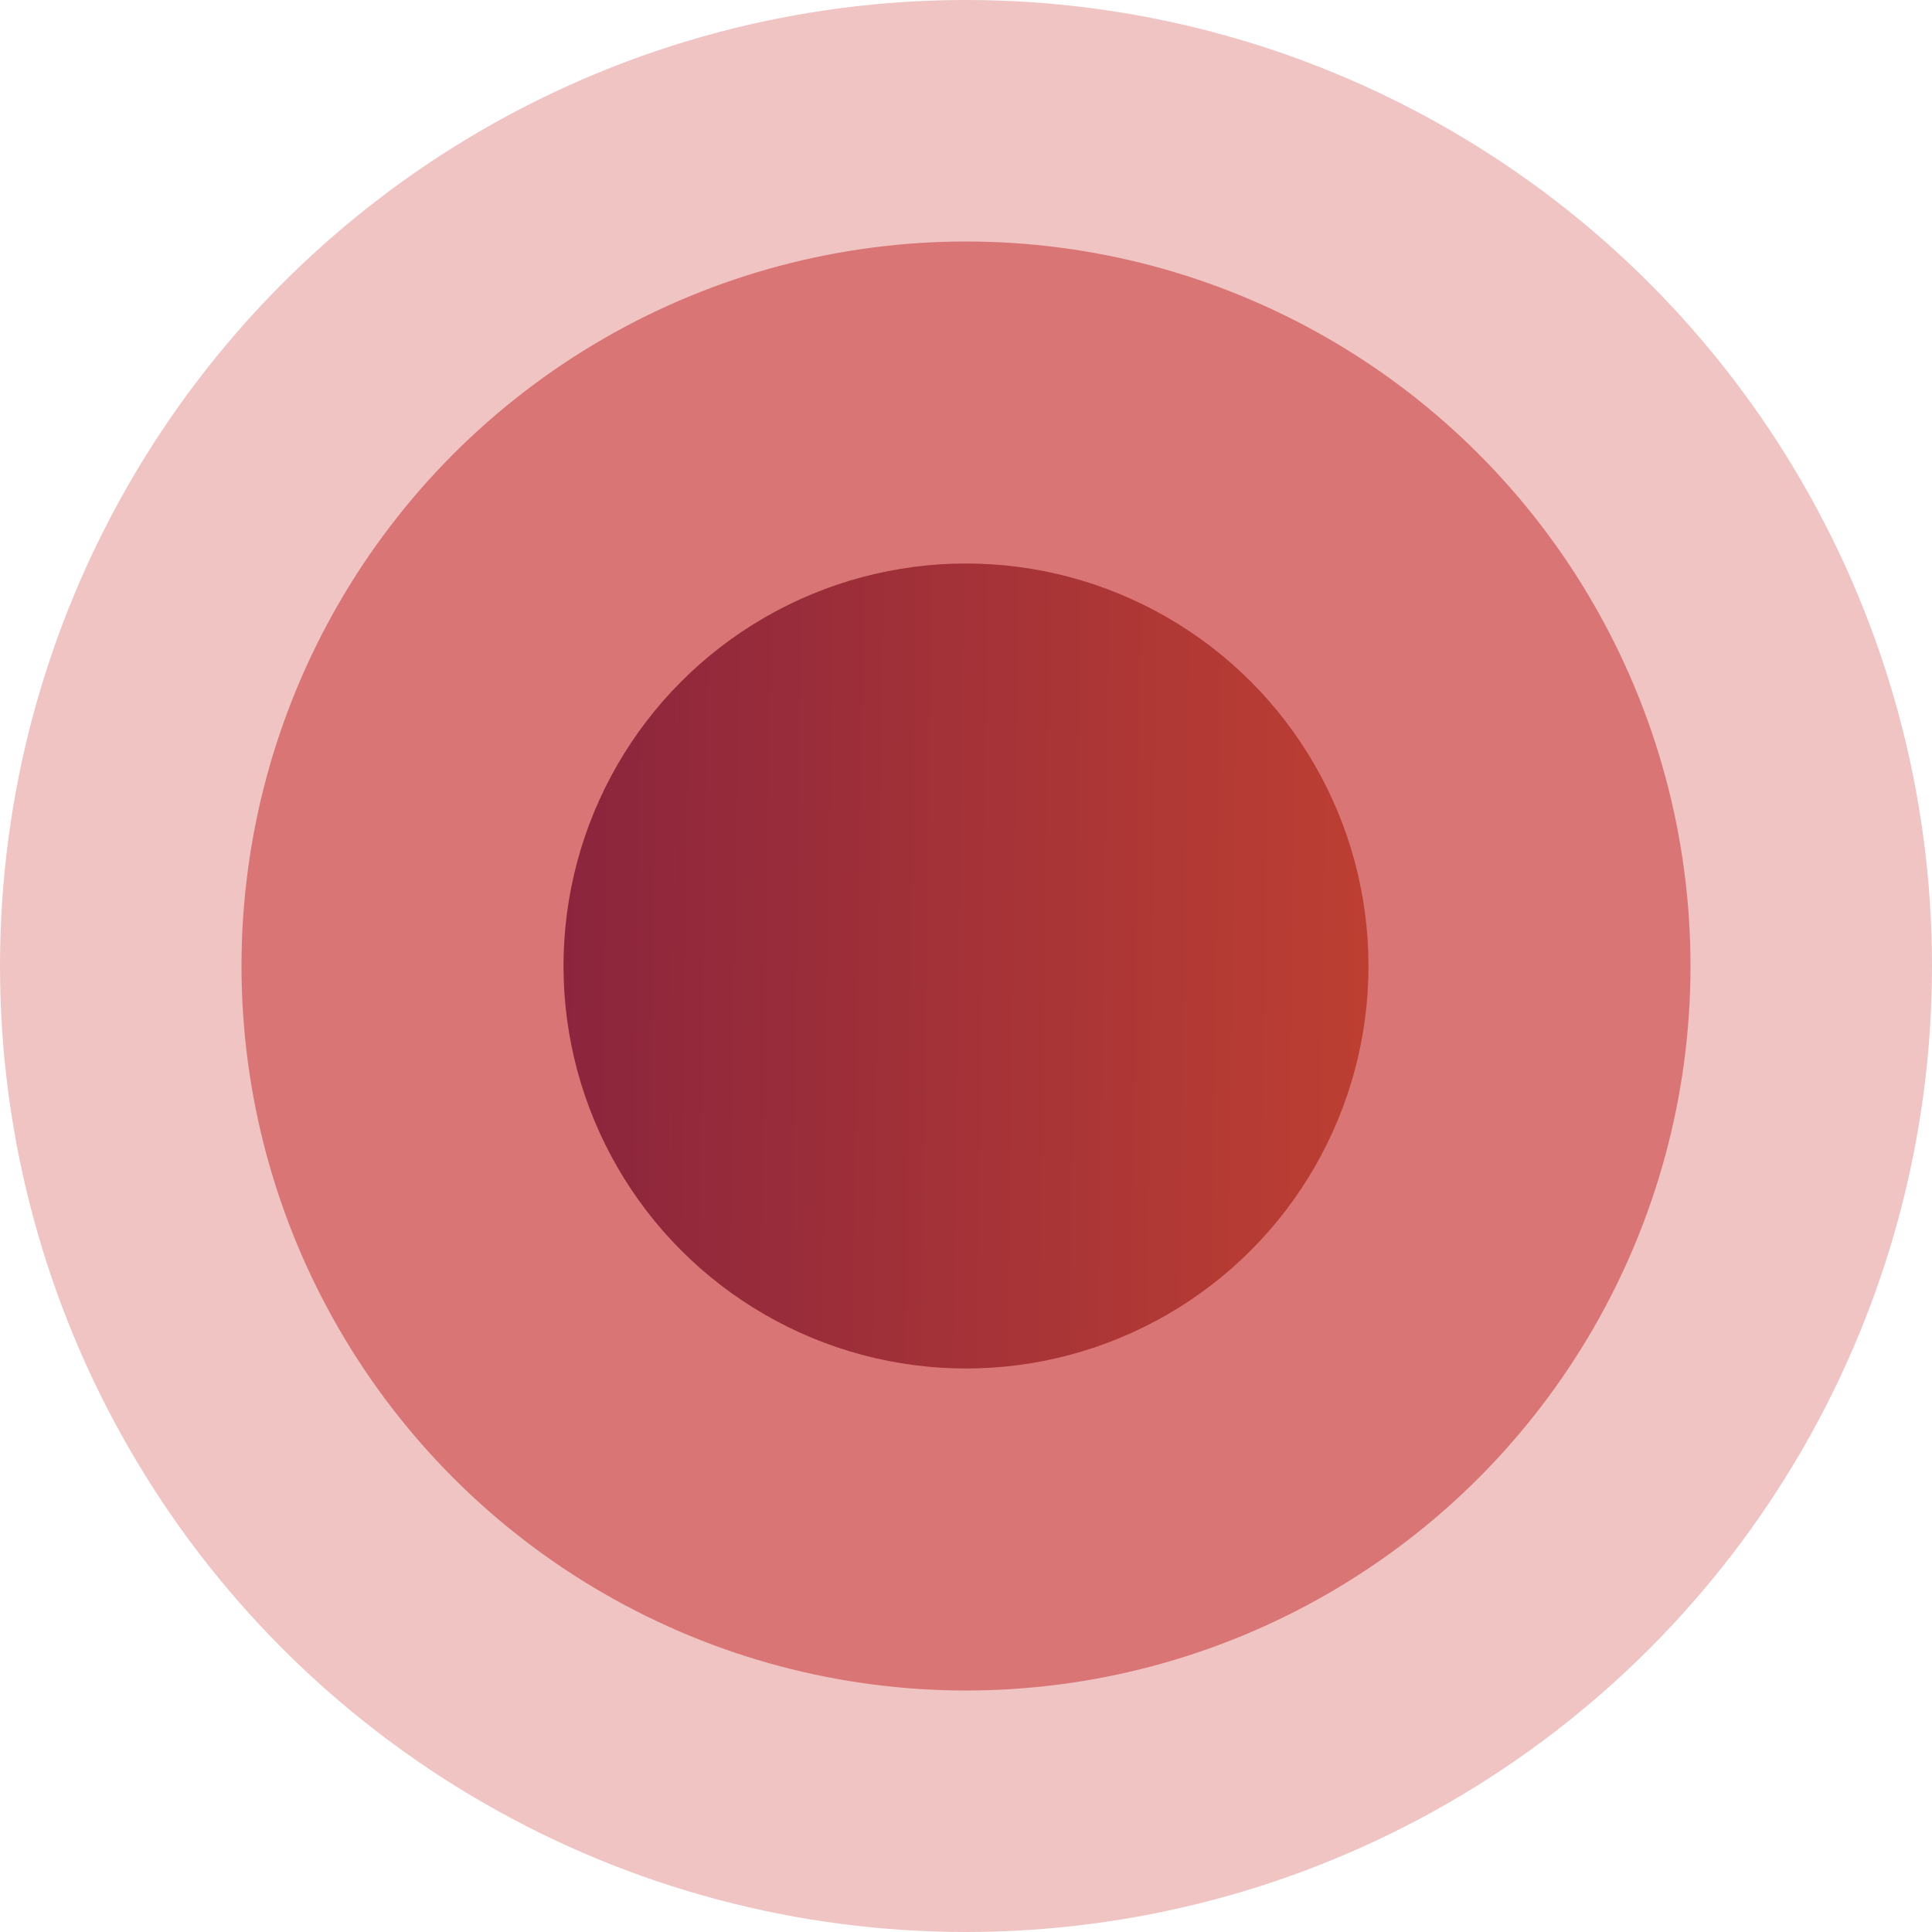
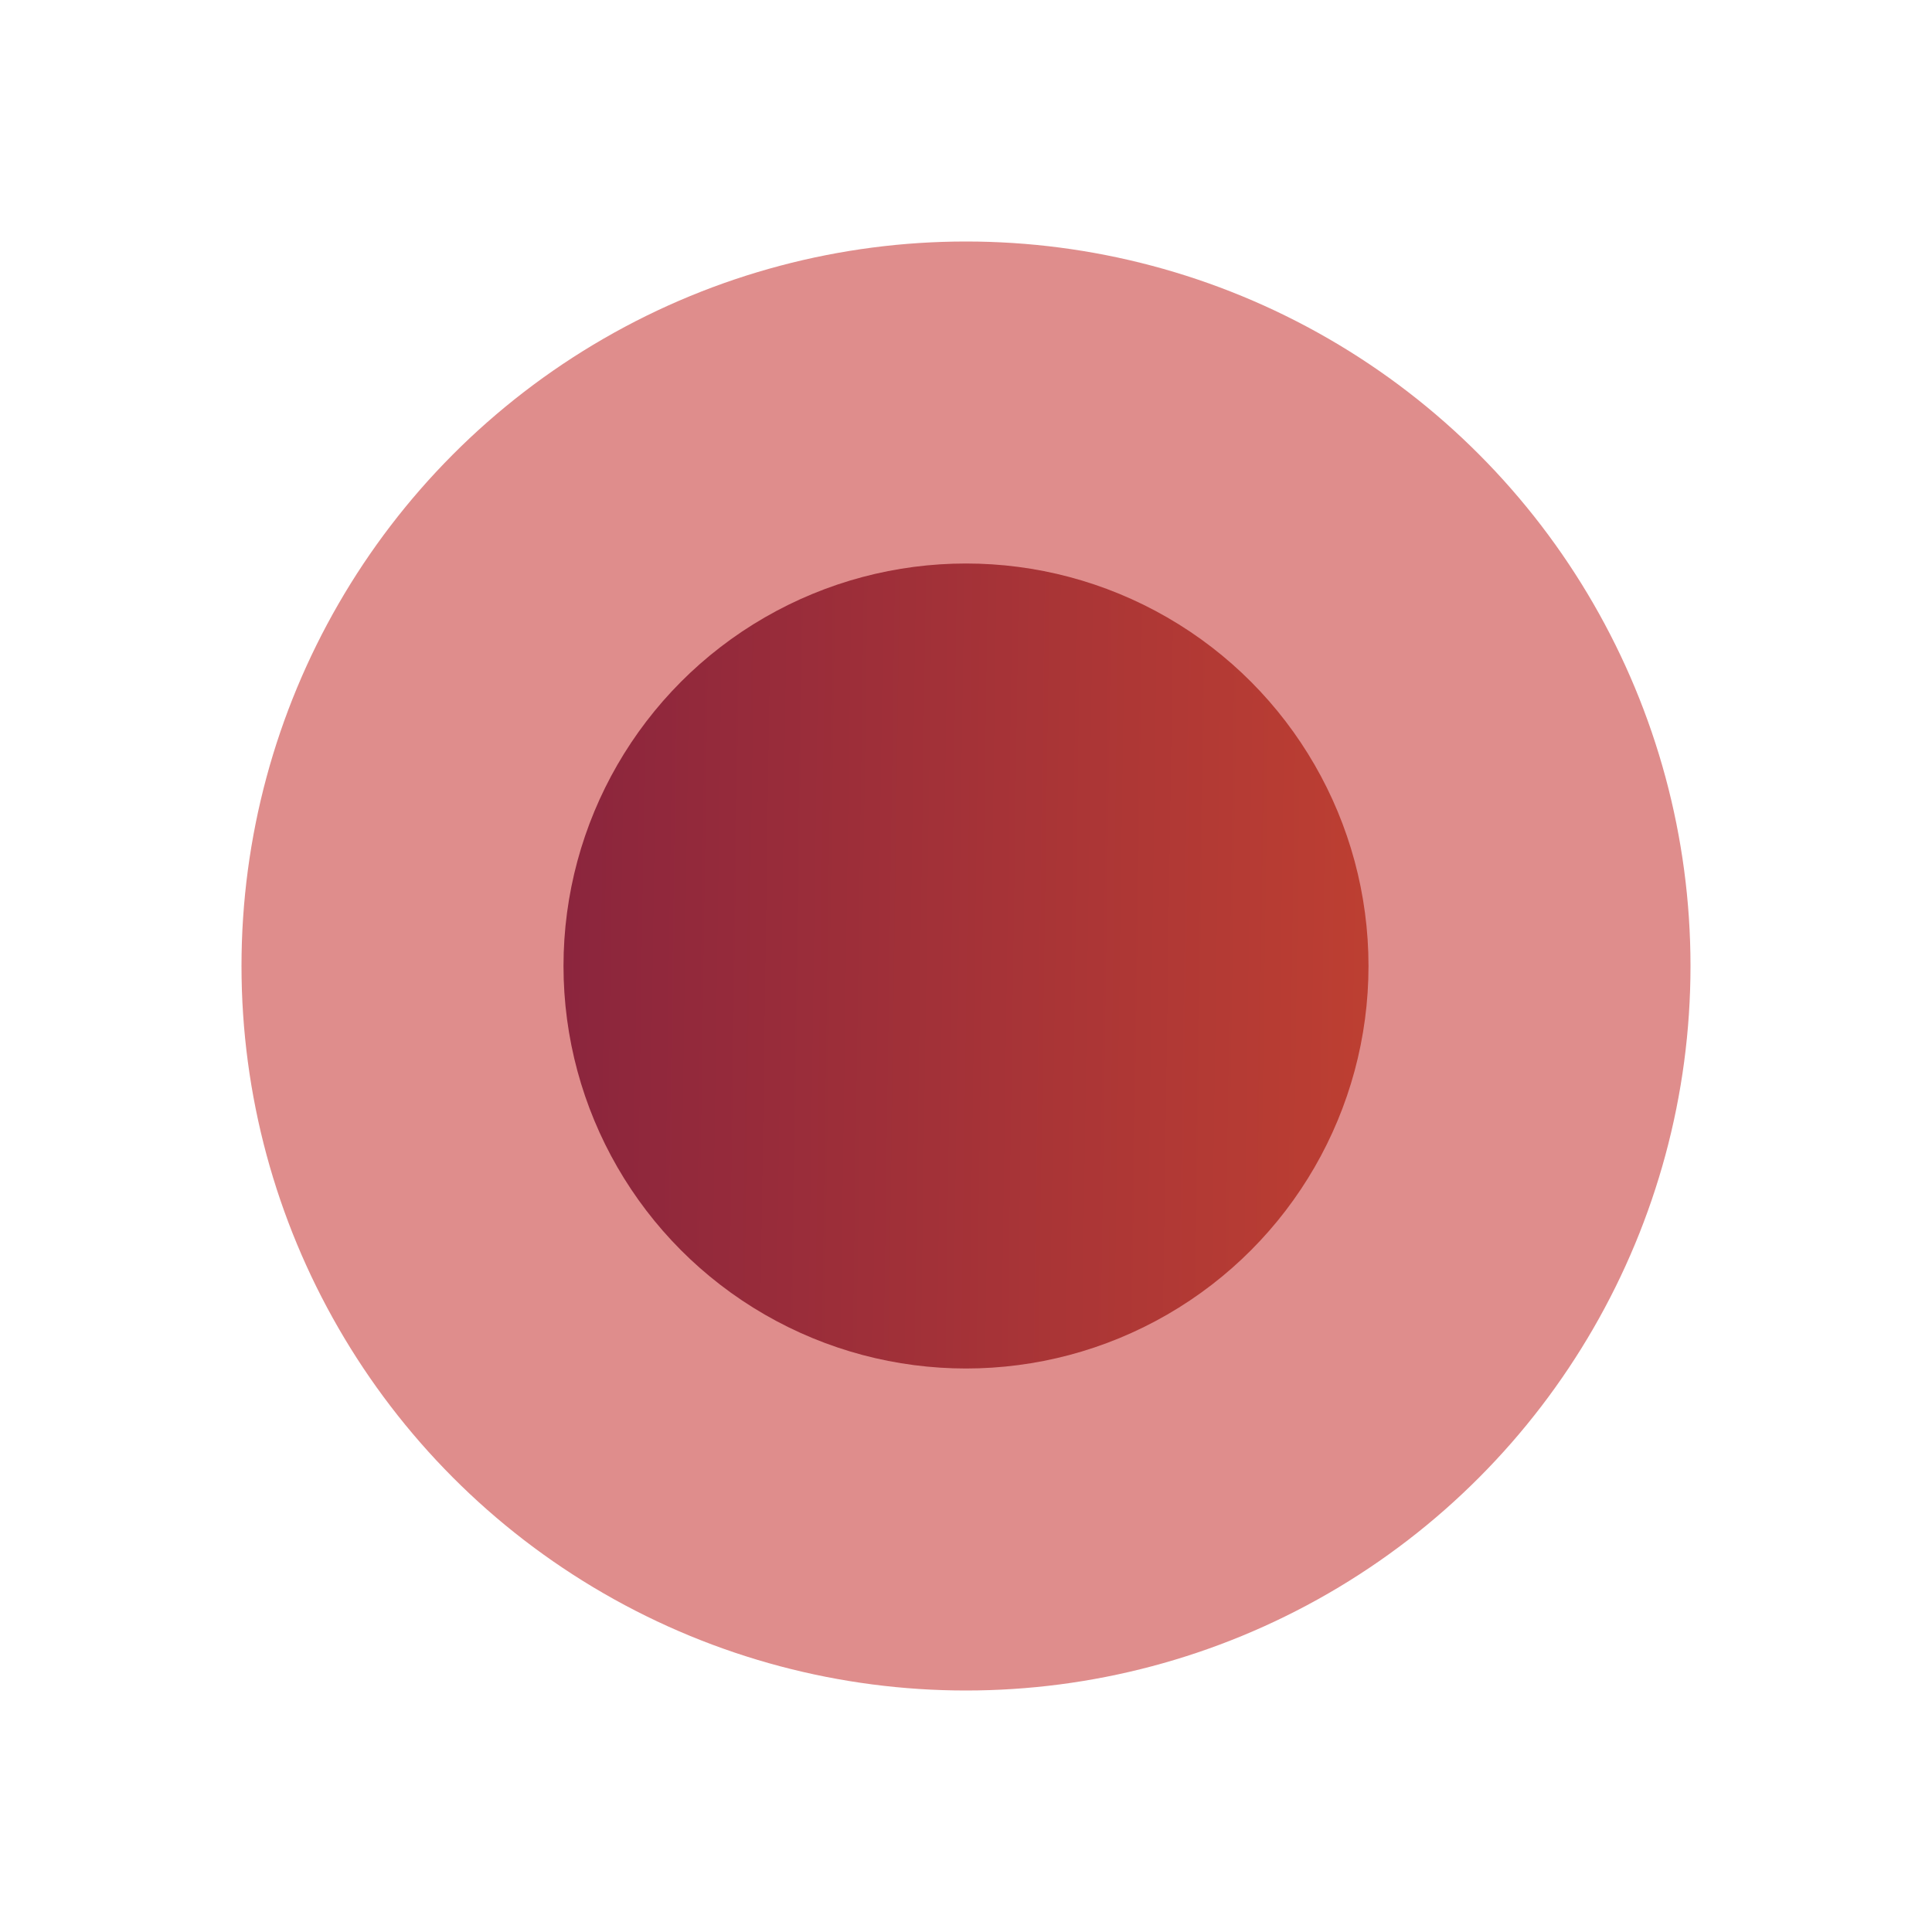
<svg xmlns="http://www.w3.org/2000/svg" width="24" height="24" viewBox="0 0 24 24" fill="none">
  <g id="Group 12">
-     <circle id="Ellipse 4" cx="12" cy="12" r="12" fill="#CC4643" fill-opacity="0.32" />
    <circle id="Ellipse 5" cx="12" cy="12" r="9" fill="#CC4643" fill-opacity="0.61" />
    <circle id="Ellipse 1" cx="12" cy="12" r="5" fill="url(#paint0_linear_1_699)" />
  </g>
  <defs>
    <linearGradient id="paint0_linear_1_699" x1="7" y1="12.6" x2="16.998" y2="12.745" gradientUnits="userSpaceOnUse">
      <stop stop-color="#8B253D" />
      <stop offset="1" stop-color="#BD3F32" />
    </linearGradient>
  </defs>
</svg>